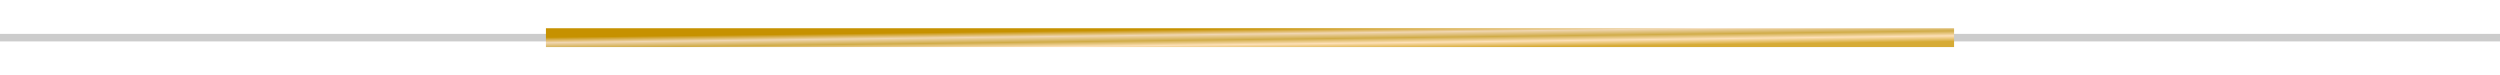
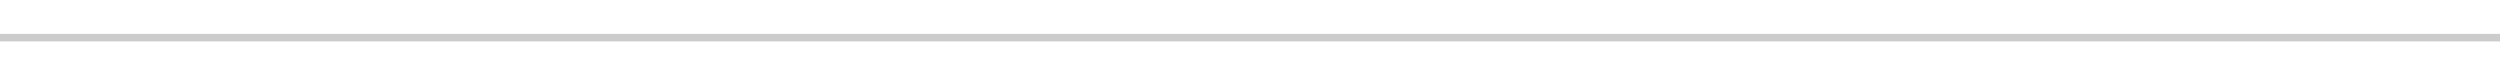
<svg xmlns="http://www.w3.org/2000/svg" width="664" height="20" viewBox="0 0 664 20" fill="none">
  <path d="M-1.36748e-05 10L664 10" stroke="black" stroke-opacity="0.2" stroke-width="2" />
-   <path d="M519 10H145" stroke="url(#paint0_linear_1338_49)" stroke-width="5" />
  <defs>
    <linearGradient id="paint0_linear_1338_49" x1="127.272" y1="10.129" x2="127.342" y2="15.827" gradientUnits="userSpaceOnUse">
      <stop stop-color="#C69100" />
      <stop offset="0.25" stop-color="#F0D6B1" />
      <stop offset="0.505" stop-color="#D0AC48" />
      <stop offset="0.734" stop-color="#FDE0B7" />
      <stop offset="1" stop-color="#D6AB36" />
    </linearGradient>
  </defs>
</svg>